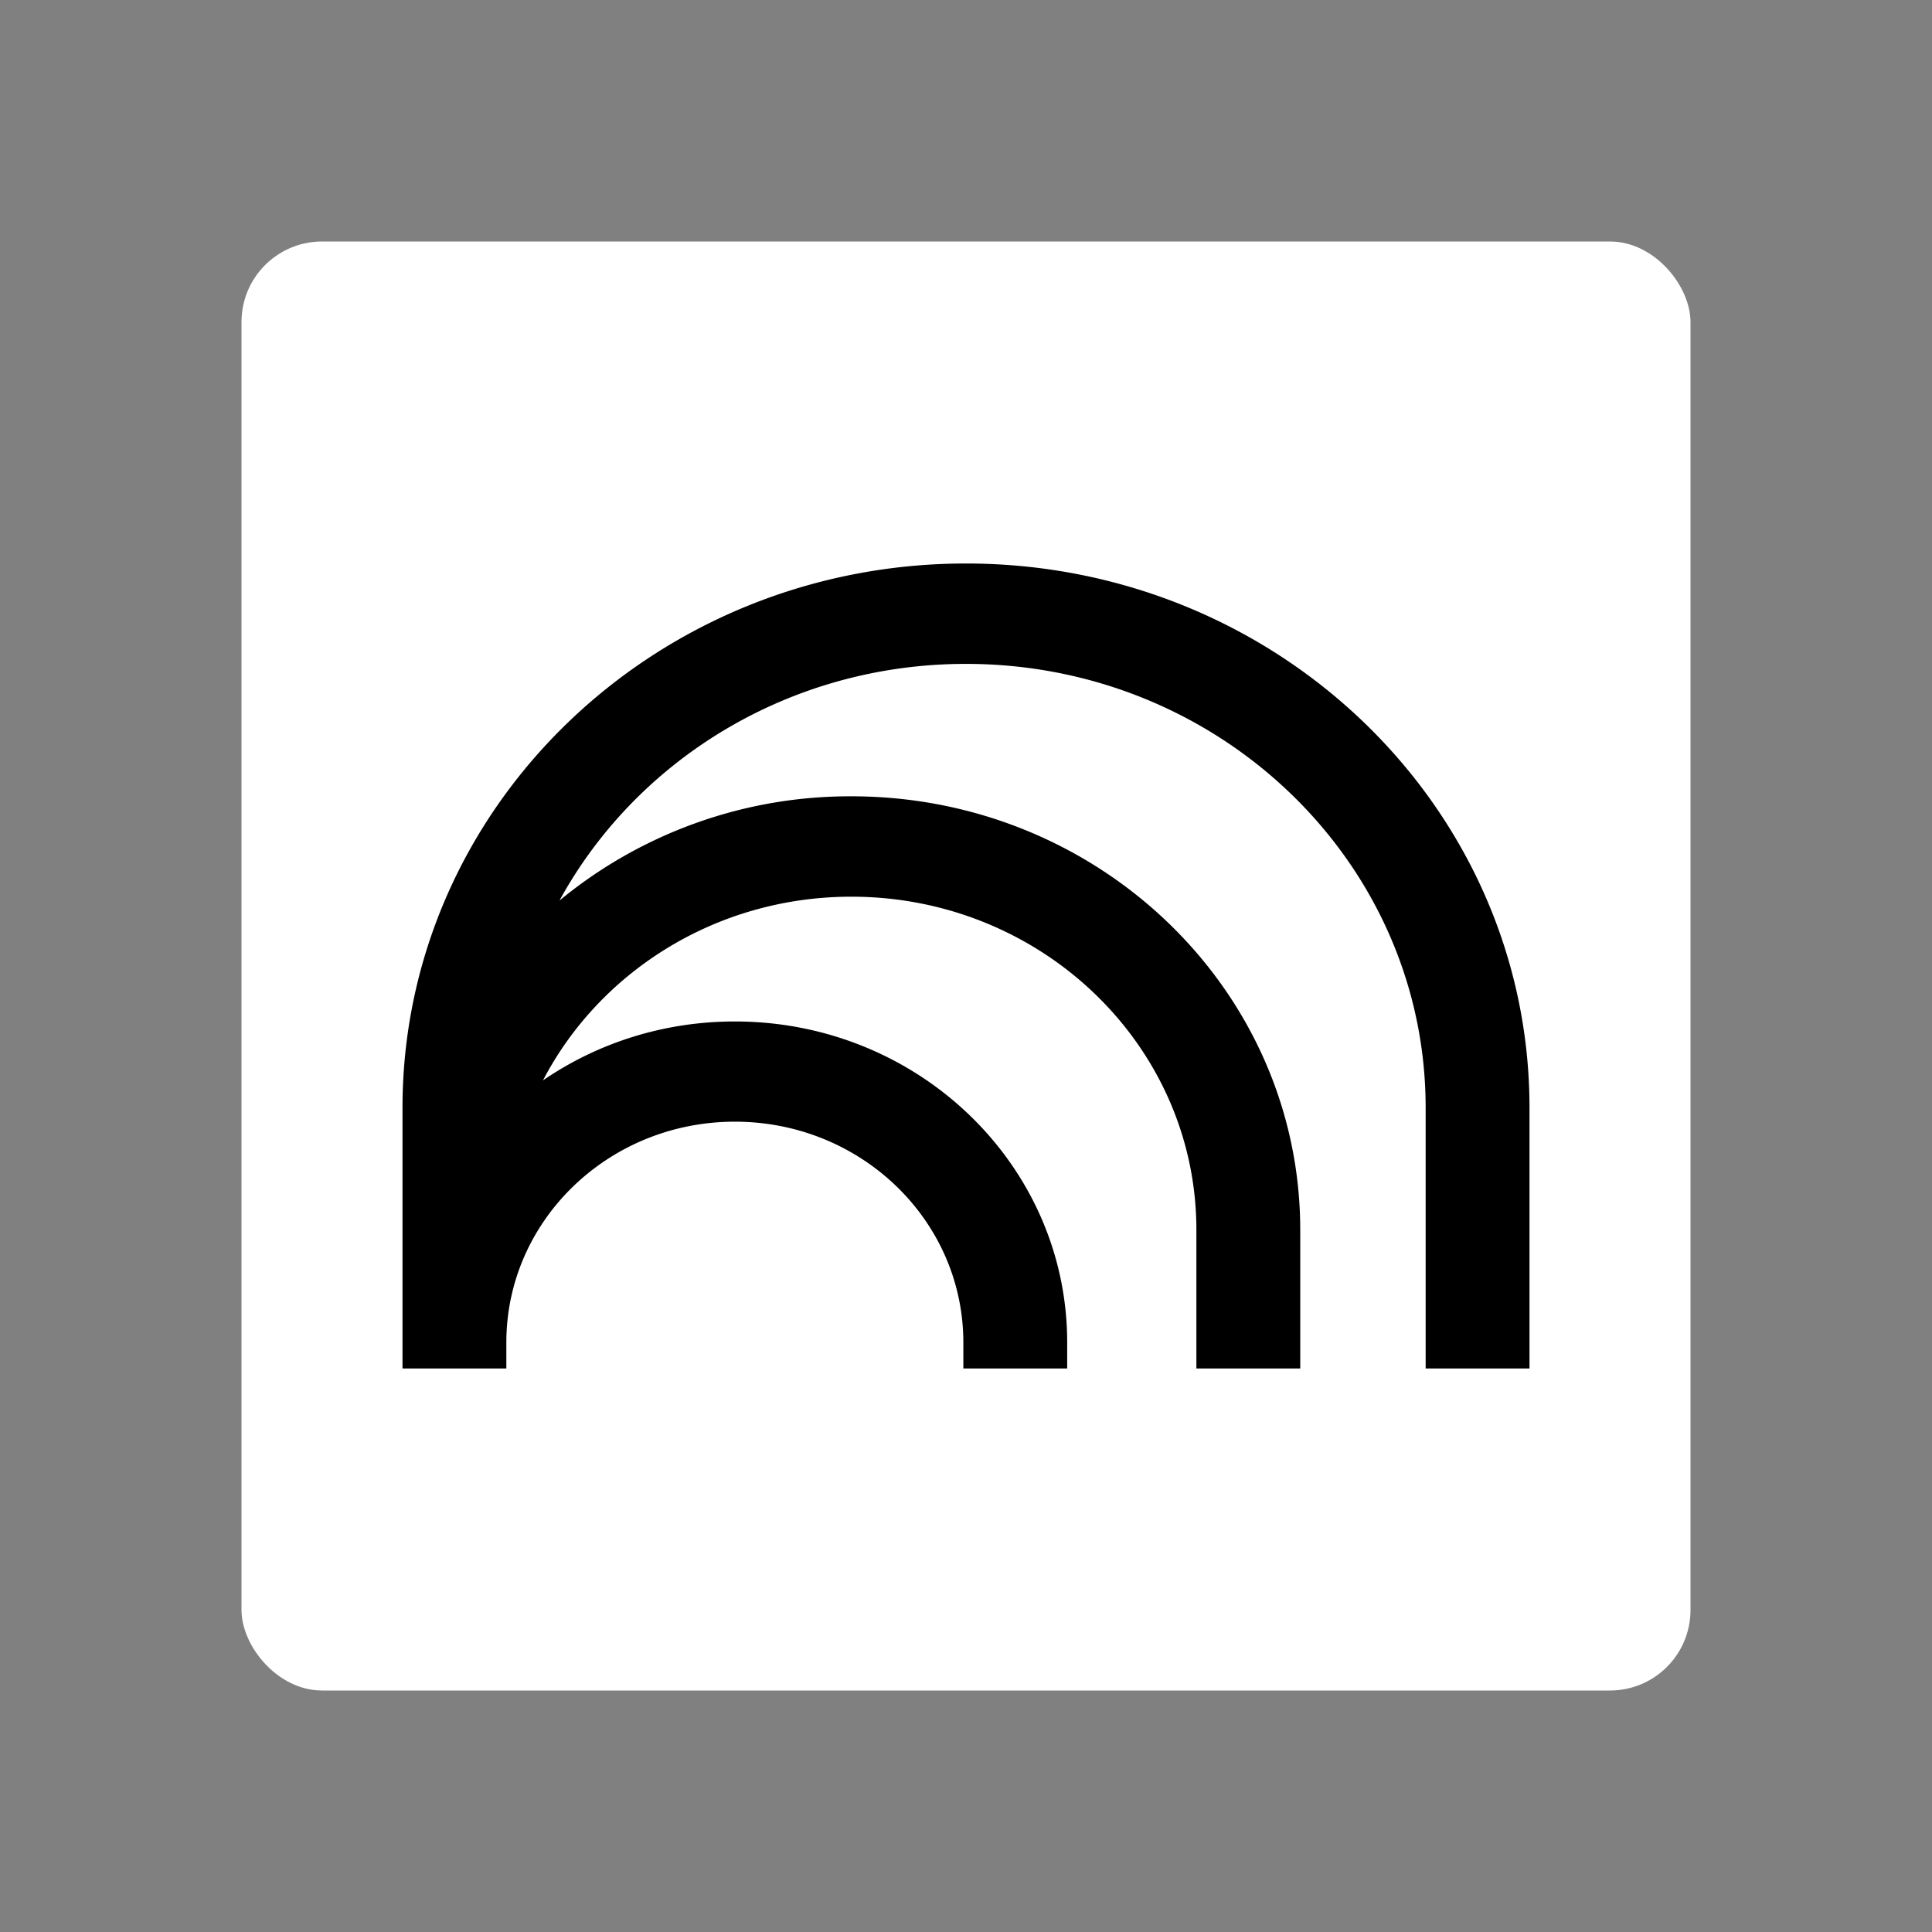
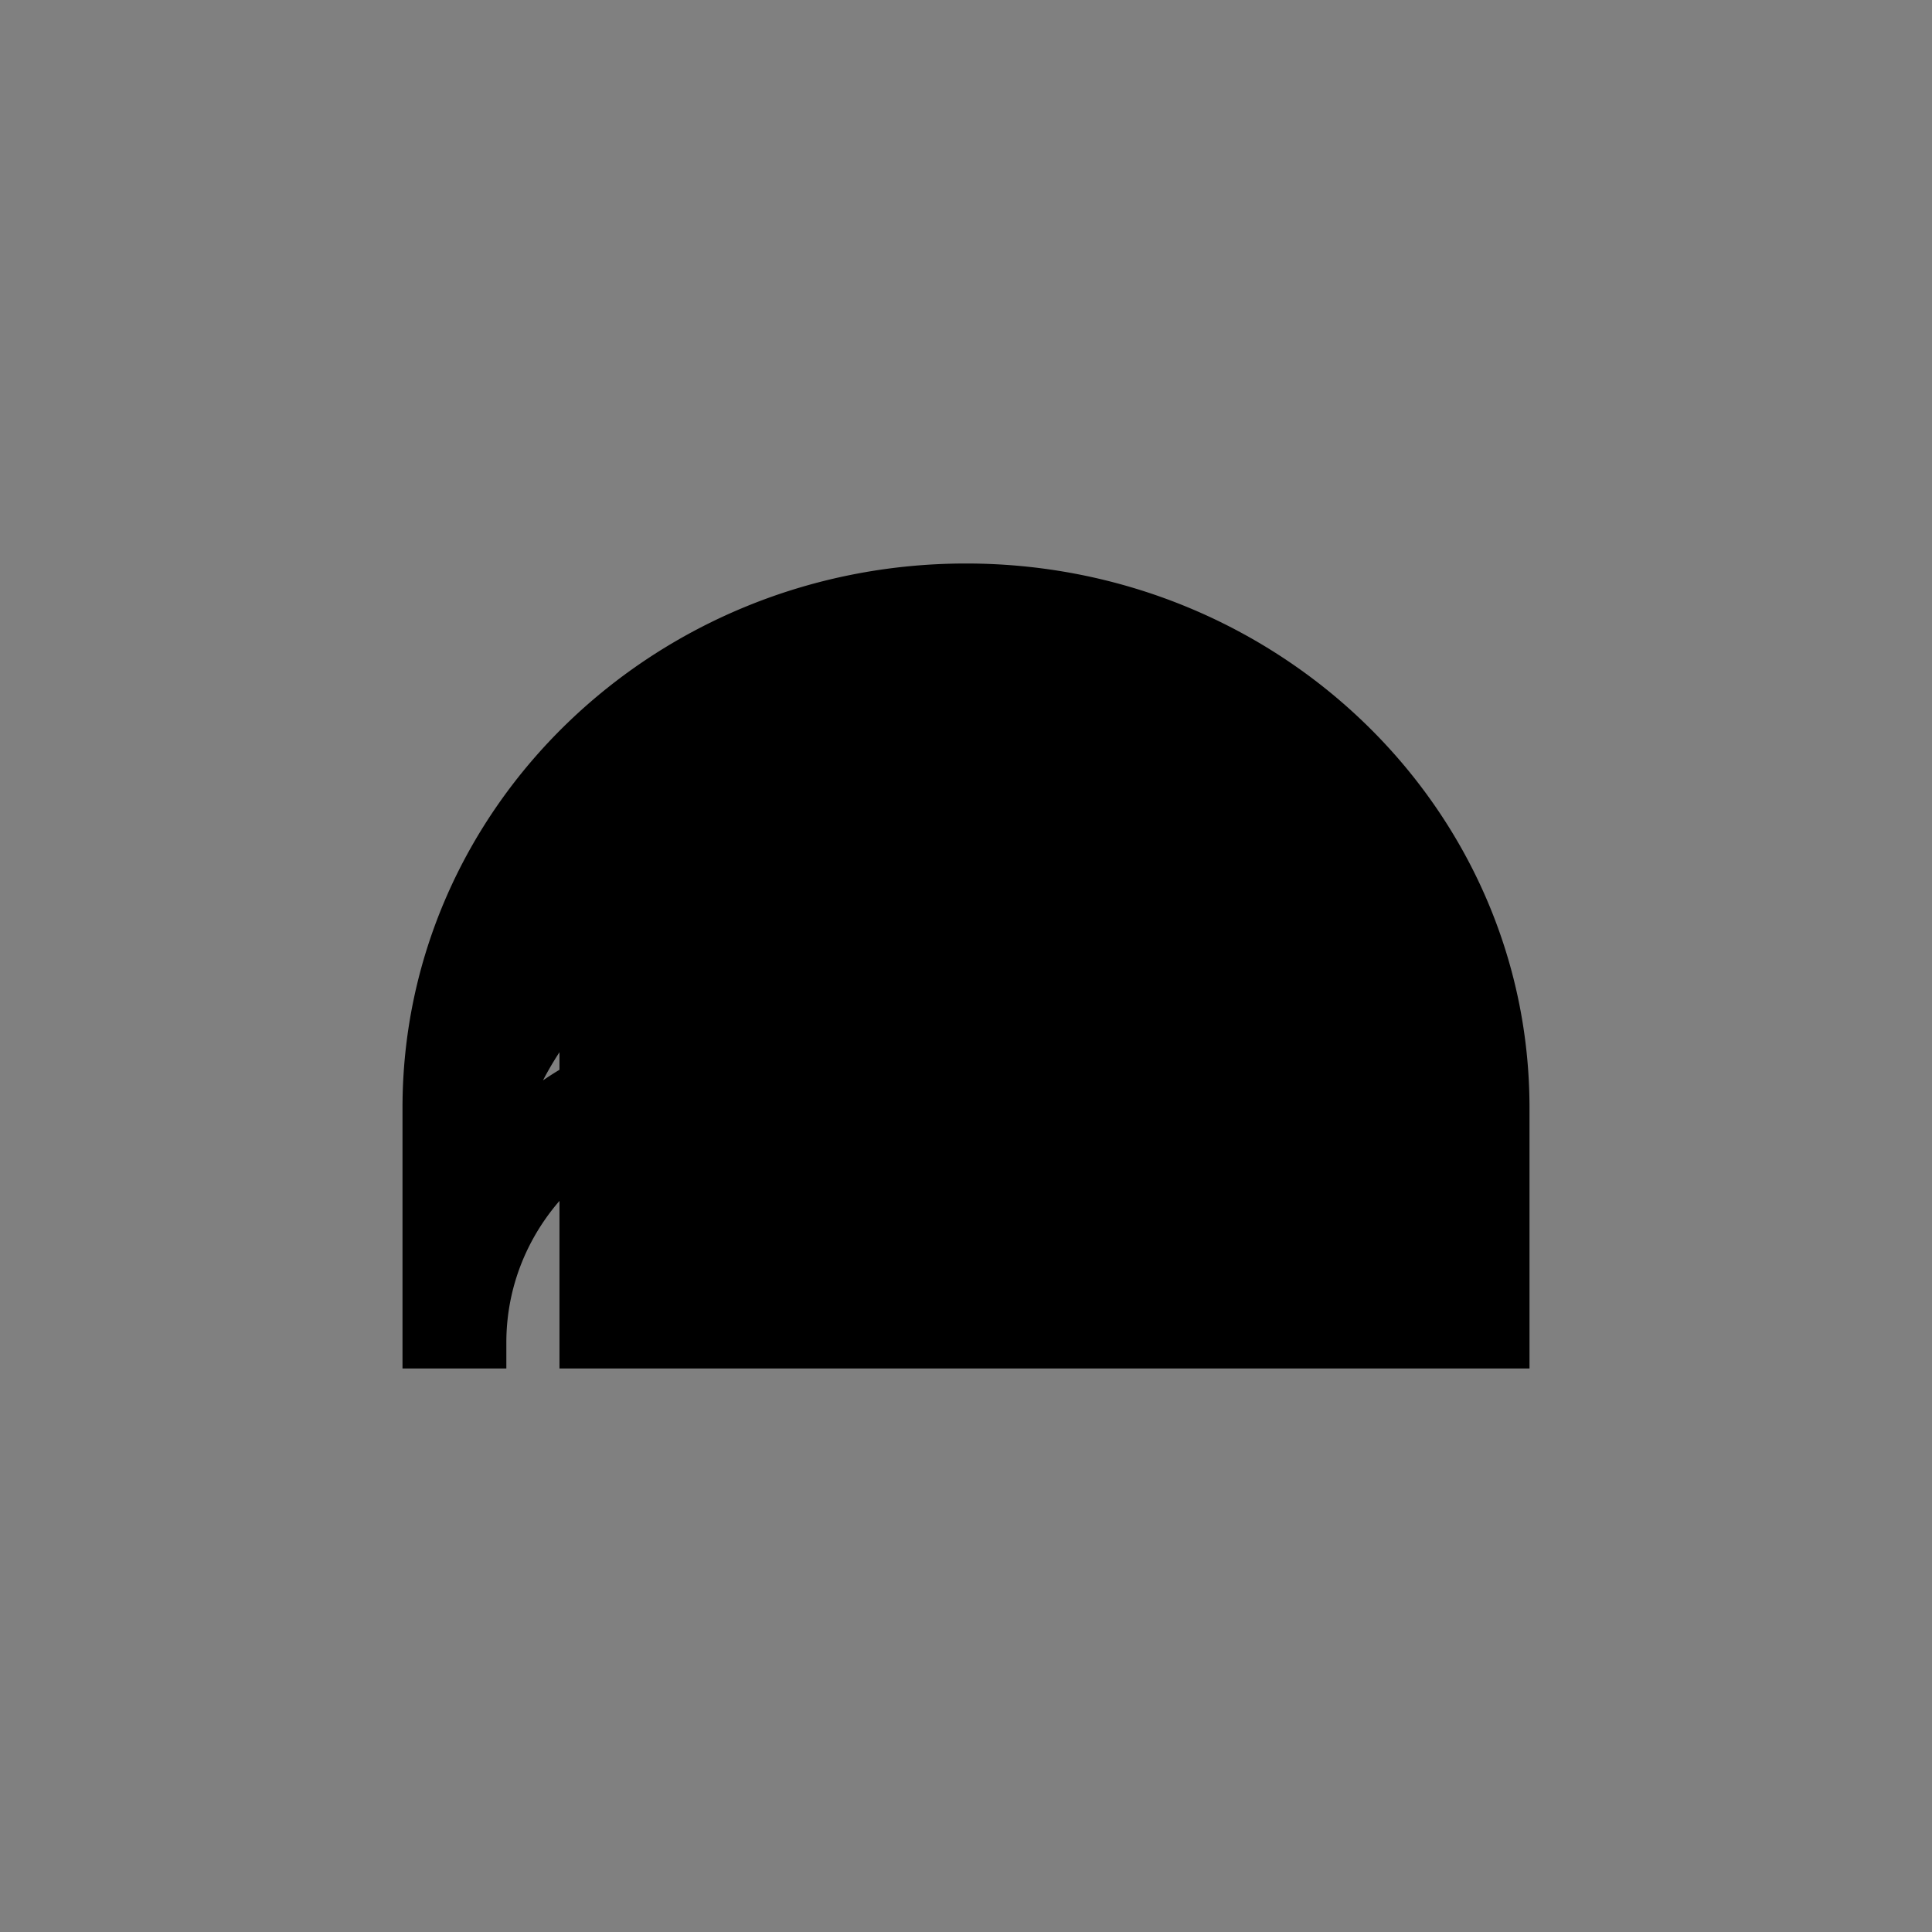
<svg xmlns="http://www.w3.org/2000/svg" fill="none" height="24" width="24">
  <rect width="100%" height="100%" fill="#808080" stroke="none" />
-   <rect fill="#fff" height="18" rx="1" width="18" x="3" y="3" />
-   <path d="M12 7c-3.867 0-7 3.027-7 6.762V17h1.29v-.323c0-1.515 1.27-2.743 2.839-2.743s2.838 1.228 2.838 2.743V17h1.29v-.323c0-2.203-1.848-3.988-4.128-3.988-.888 0-1.71.27-2.384.732.705-1.353 2.156-2.282 3.831-2.282 2.367 0 4.286 1.854 4.286 4.14V17h1.29v-1.72c0-2.976-2.496-5.388-5.576-5.388a5.67 5.67 0 0 0-3.626 1.295c.957-1.75 2.859-2.94 5.05-2.94 3.153 0 5.71 2.469 5.71 5.515V17H19v-3.238C19 10.027 15.866 7 12 7" fill="#000" />
+   <path d="M12 7c-3.867 0-7 3.027-7 6.762V17h1.29v-.323c0-1.515 1.27-2.743 2.839-2.743s2.838 1.228 2.838 2.743V17h1.29v-.323c0-2.203-1.848-3.988-4.128-3.988-.888 0-1.71.27-2.384.732.705-1.353 2.156-2.282 3.831-2.282 2.367 0 4.286 1.854 4.286 4.14V17h1.29v-1.72c0-2.976-2.496-5.388-5.576-5.388a5.67 5.67 0 0 0-3.626 1.295V17H19v-3.238C19 10.027 15.866 7 12 7" fill="#000" />
</svg>